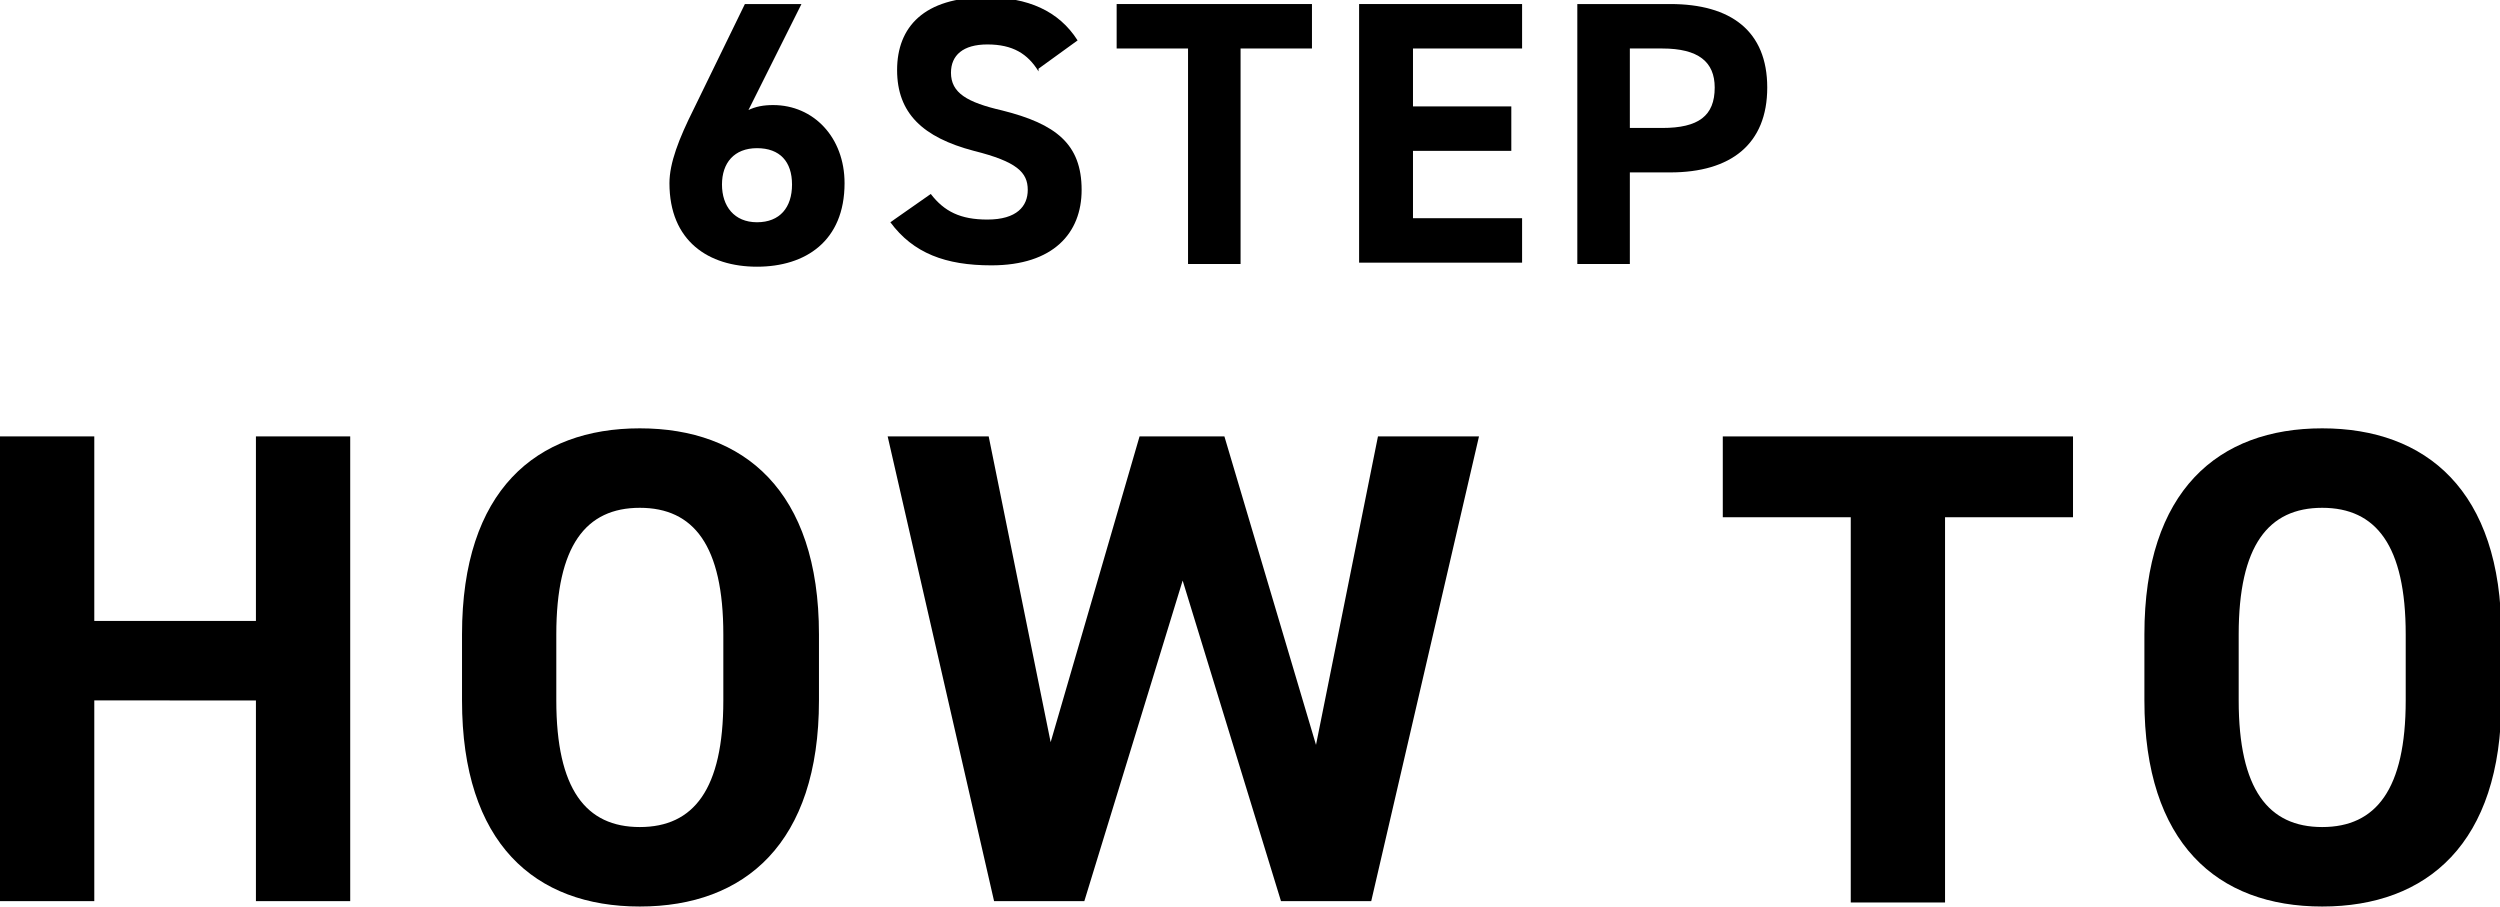
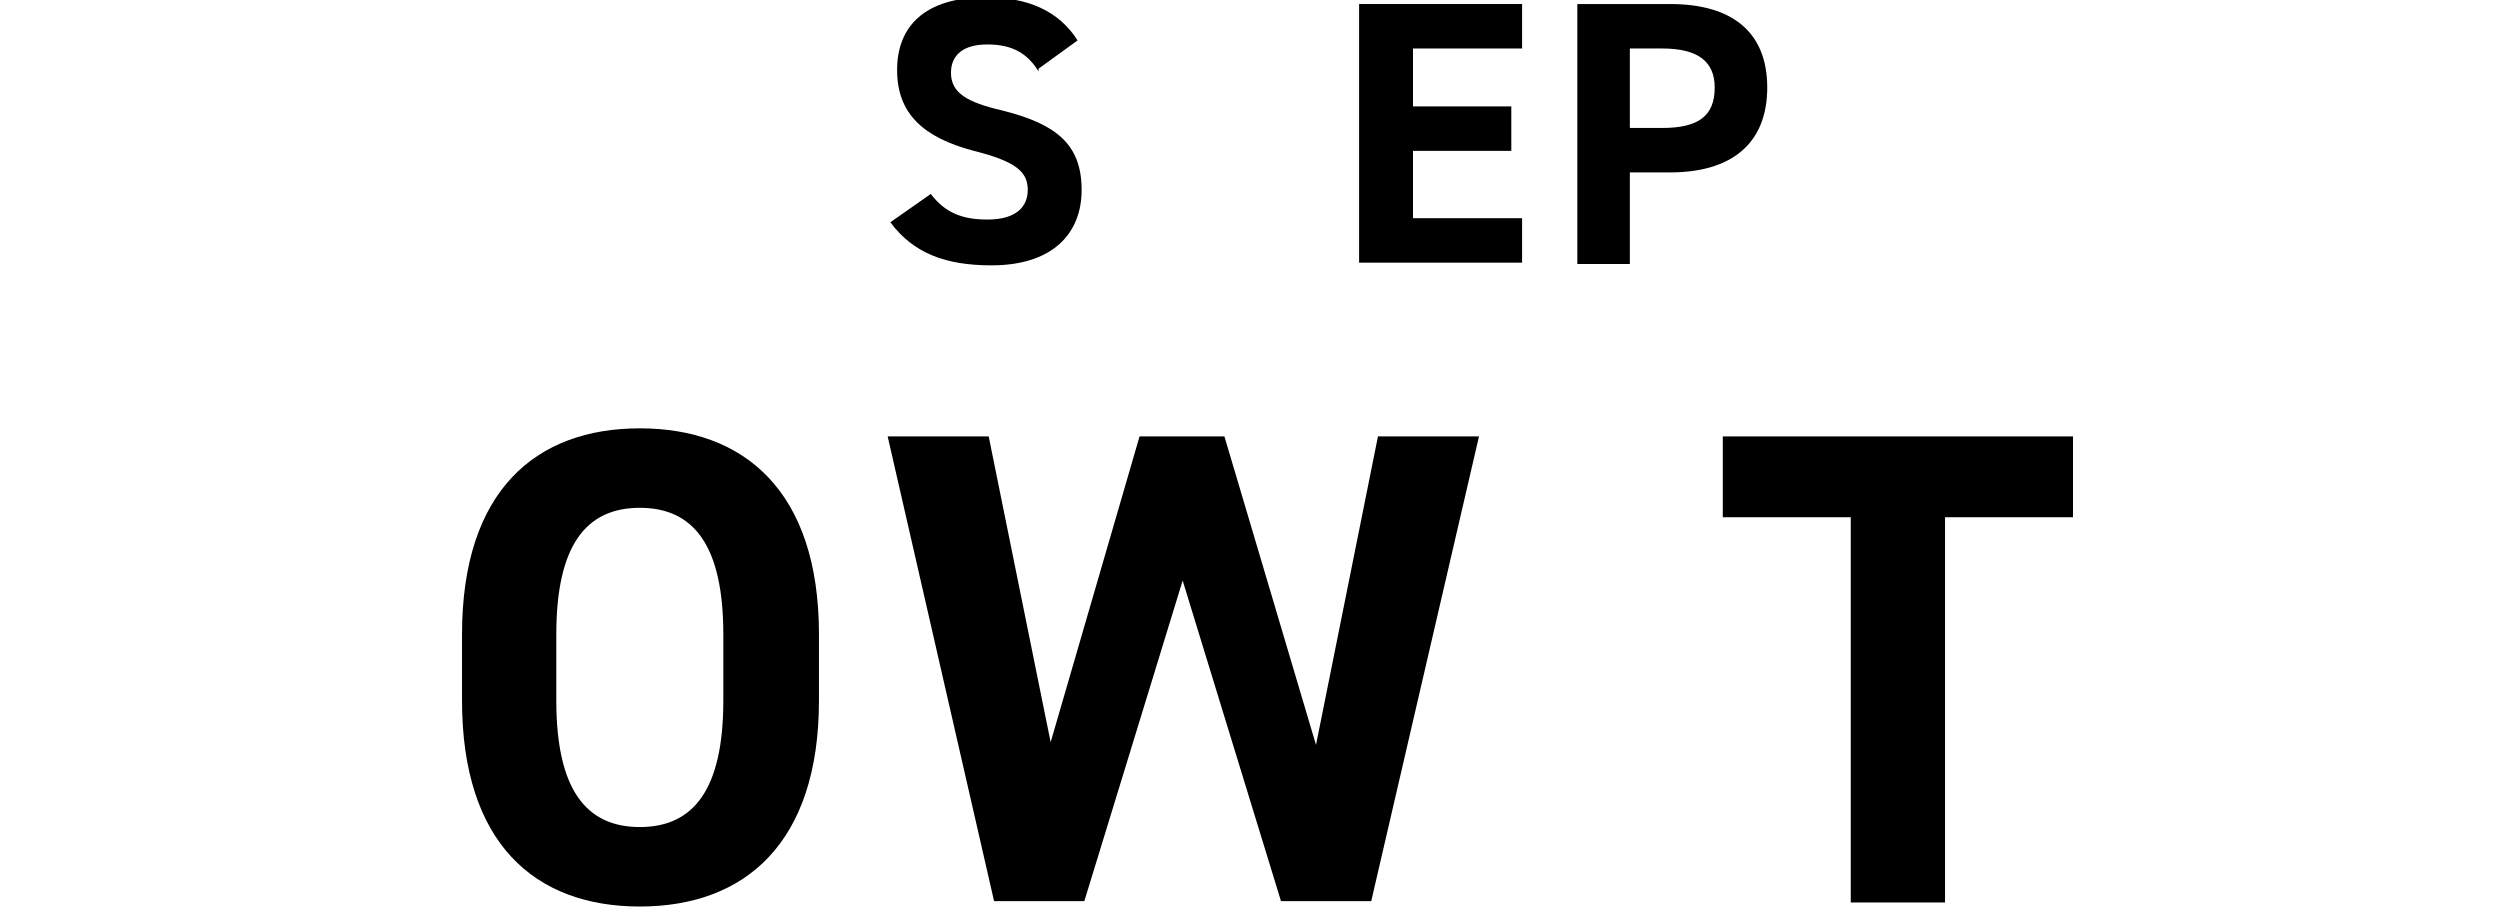
<svg xmlns="http://www.w3.org/2000/svg" id="_レイヤー_2" viewBox="0 0 18.56 6.73">
  <g id="_レイヤー_2-2">
-     <path d="m.7,4.61h1.2v-1.37h.7v3.45h-.7v-1.49H.7v1.49h-.7v-3.45h.7v1.37Z" />
    <path d="m4.75,6.73c-.78,0-1.32-.47-1.32-1.53v-.49c0-1.07.55-1.53,1.32-1.53s1.33.46,1.33,1.53v.49c0,1.06-.55,1.53-1.33,1.53Zm-.62-1.53c0,.66.22.94.62.94s.62-.28.62-.94v-.49c0-.66-.22-.94-.62-.94s-.62.28-.62.94v.49Z" />
    <path d="m8.05,6.69h-.67l-.79-3.45h.75l.46,2.27.66-2.27h.63l.68,2.29.46-2.29h.75l-.8,3.45h-.67l-.73-2.38-.73,2.38Z" />
    <path d="m15.39,3.24v.6h-.95v2.86h-.7v-2.86h-.95v-.6h2.6Z" />
-     <path d="m17.24,6.73c-.78,0-1.32-.47-1.32-1.53v-.49c0-1.07.55-1.53,1.32-1.53s1.33.46,1.33,1.53v.49c0,1.06-.55,1.53-1.33,1.53Zm-.62-1.53c0,.66.22.94.62.94s.62-.28.62-.94v-.49c0-.66-.22-.94-.62-.94s-.62.28-.62.94v.49Z" />
-     <path d="m5.55.82c.06-.03.12-.04.19-.04.3,0,.53.24.53.58,0,.43-.29.62-.65.62s-.65-.19-.65-.62c0-.15.07-.33.18-.55L5.53.03h.42l-.4.8Zm.07.83c.17,0,.26-.11.26-.28s-.09-.27-.26-.27-.26.11-.26.27.09.28.26.28Z" />
    <path d="m7.71.53c-.08-.13-.19-.2-.38-.2-.18,0-.27.08-.27.21,0,.15.12.22.38.28.4.1.59.25.59.59,0,.32-.21.56-.67.56-.34,0-.58-.09-.75-.32l.3-.21c.1.13.22.19.42.19.22,0,.3-.1.3-.22,0-.13-.08-.21-.4-.29-.38-.1-.57-.28-.57-.6s.2-.54.66-.54c.31,0,.54.1.68.32l-.29.21Z" />
-     <path d="m9.74.03v.33h-.53v1.6h-.39V.36h-.53V.03h1.46Z" />
    <path d="m11.3.03v.33h-.81v.43h.73v.33h-.73v.5h.81v.33h-1.21V.03h1.21Z" />
    <path d="m12.1,1.28v.68h-.39V.03h.69c.45,0,.72.2.72.62s-.27.63-.72.63h-.3Zm.24-.33c.27,0,.39-.09.39-.3,0-.19-.12-.29-.39-.29h-.24v.59h.24Z" />
  </g>
</svg>